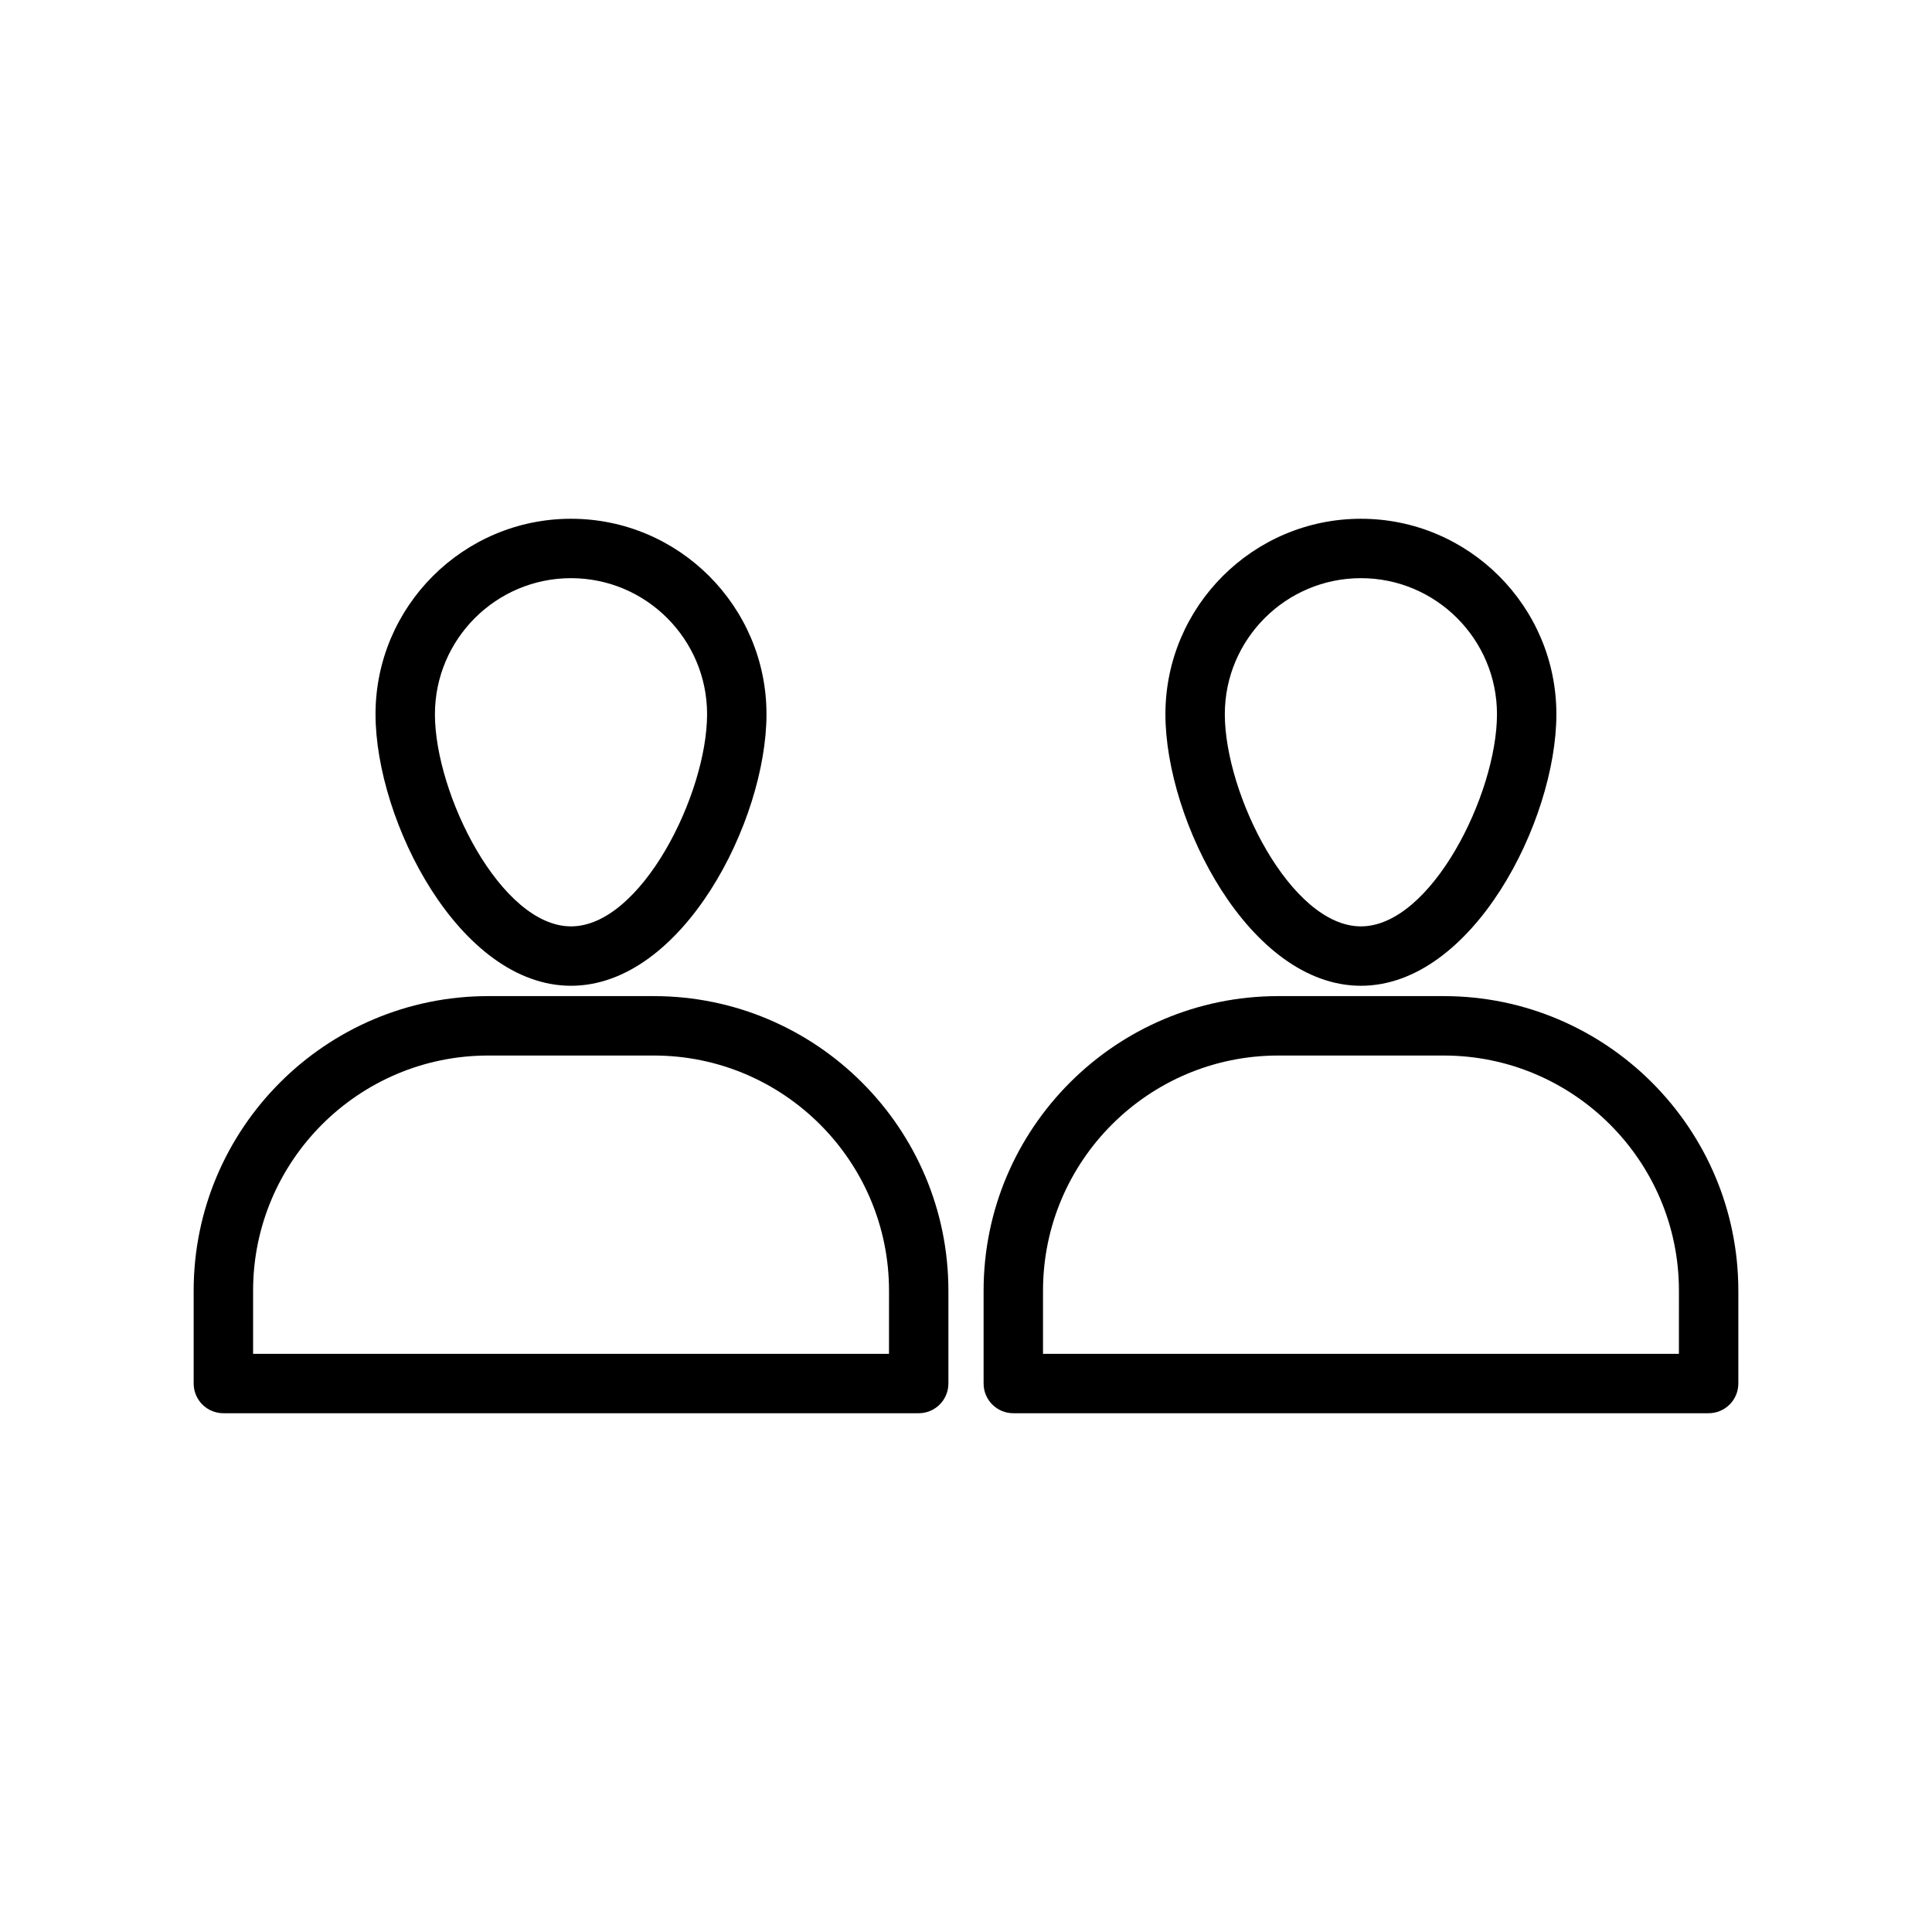
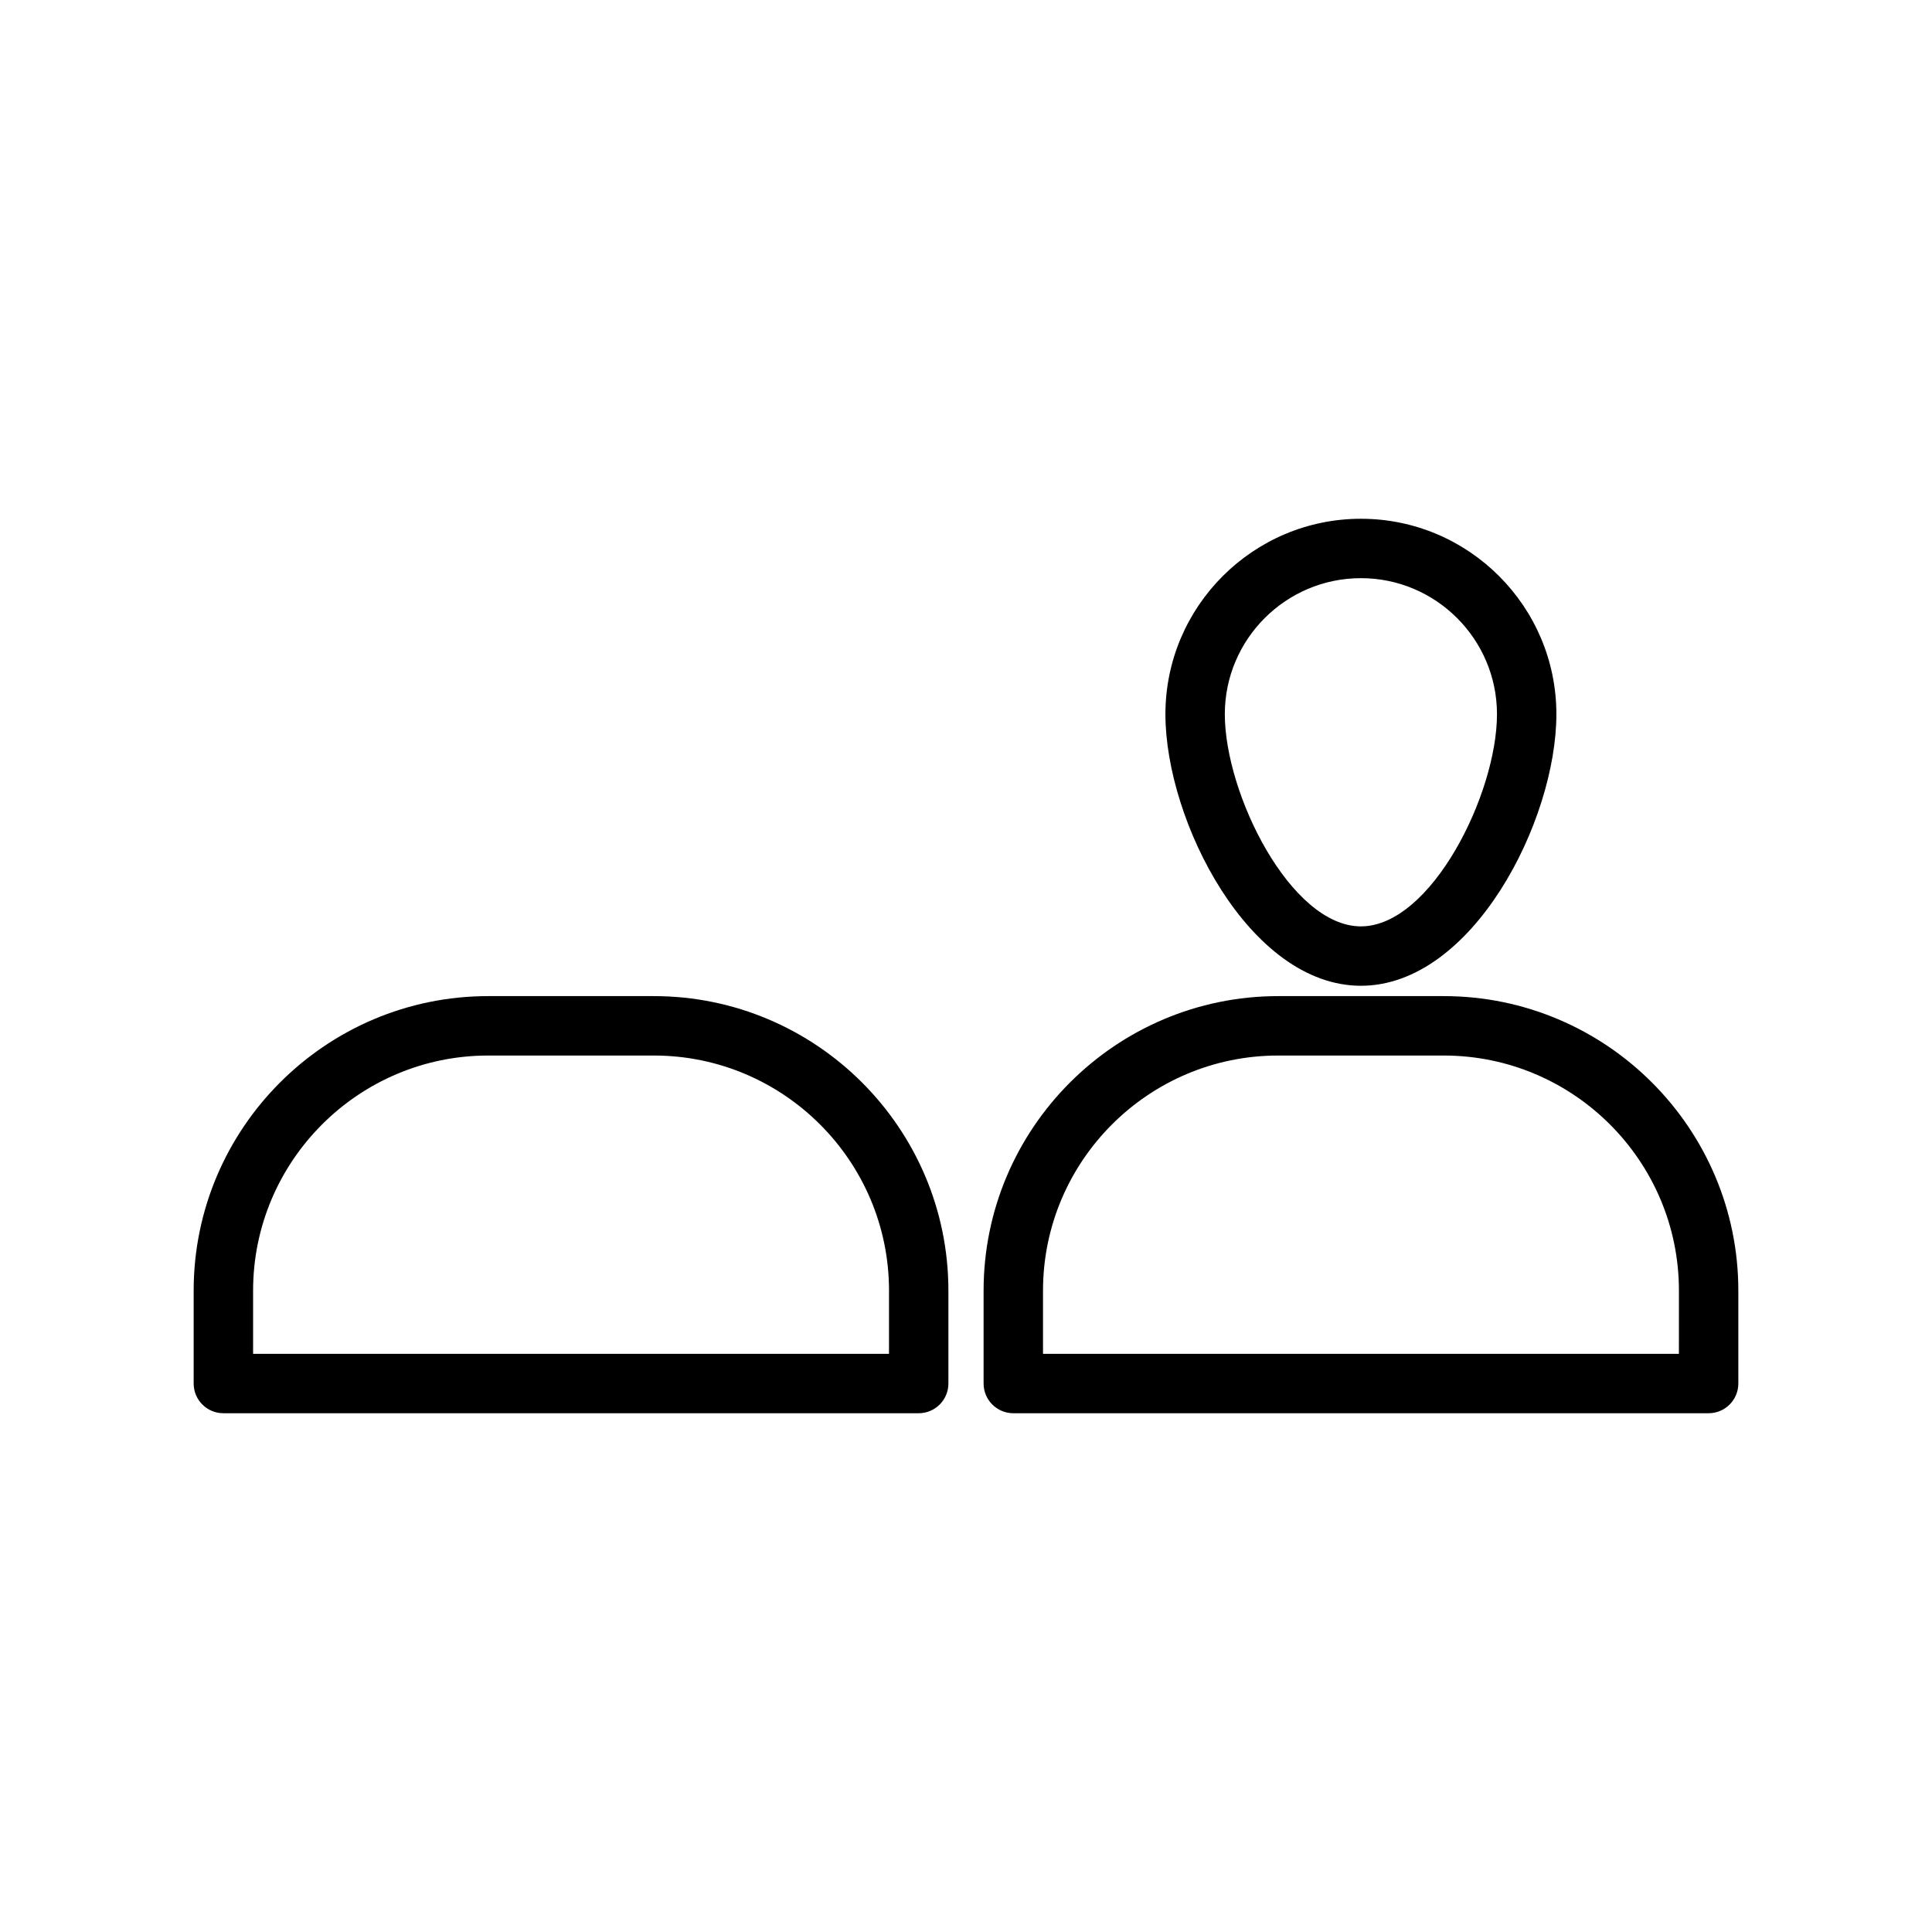
<svg xmlns="http://www.w3.org/2000/svg" fill="#000000" width="800px" height="800px" version="1.1" viewBox="144 144 512 512">
  <g>
-     <path d="m295.33 405.24c29.551 0 51.797-43.66 51.797-71.965 0-28.559-23.238-51.797-51.797-51.797-28.559 0-51.812 23.238-51.812 51.797 0.016 28.305 22.262 71.965 51.812 71.965zm0-108.02c19.883 0 36.055 16.168 36.055 36.055 0 21.16-17.461 56.223-36.055 56.223s-36.07-35.078-36.07-56.223c0.016-19.887 16.188-36.055 36.07-36.055z" />
    <path d="m317.26 407.98h-43.875c-43.031 0-78.062 35.016-78.062 78.059v24.609c0 4.344 3.527 7.871 7.871 7.871h184.27c4.344 0 7.871-3.527 7.871-7.871v-24.609c0.004-43.043-35.027-78.059-78.074-78.059zm62.332 94.797h-168.52v-16.734c0-34.371 27.961-62.316 62.316-62.316h43.879c34.371 0 62.332 27.945 62.332 62.316z" />
    <path d="m504.66 405.24c29.551 0 51.797-43.66 51.797-71.965 0-28.559-23.238-51.797-51.797-51.797-28.559 0-51.812 23.238-51.812 51.797 0 28.305 22.262 71.965 51.812 71.965zm0-108.02c19.883 0 36.055 16.168 36.055 36.055 0 21.16-17.461 56.223-36.055 56.223-18.609 0-36.07-35.078-36.07-56.223 0-19.887 16.188-36.055 36.07-36.055z" />
    <path d="m526.6 407.98h-43.863c-43.043 0-78.074 35.031-78.074 78.059v24.609c0 4.344 3.527 7.871 7.871 7.871h184.27c4.344 0 7.871-3.527 7.871-7.871v-24.609c0-43.043-35.031-78.059-78.074-78.059zm62.328 94.797h-168.52v-16.734c0-34.371 27.961-62.316 62.332-62.316h43.863c34.371 0 62.332 27.945 62.332 62.316z" />
  </g>
</svg>